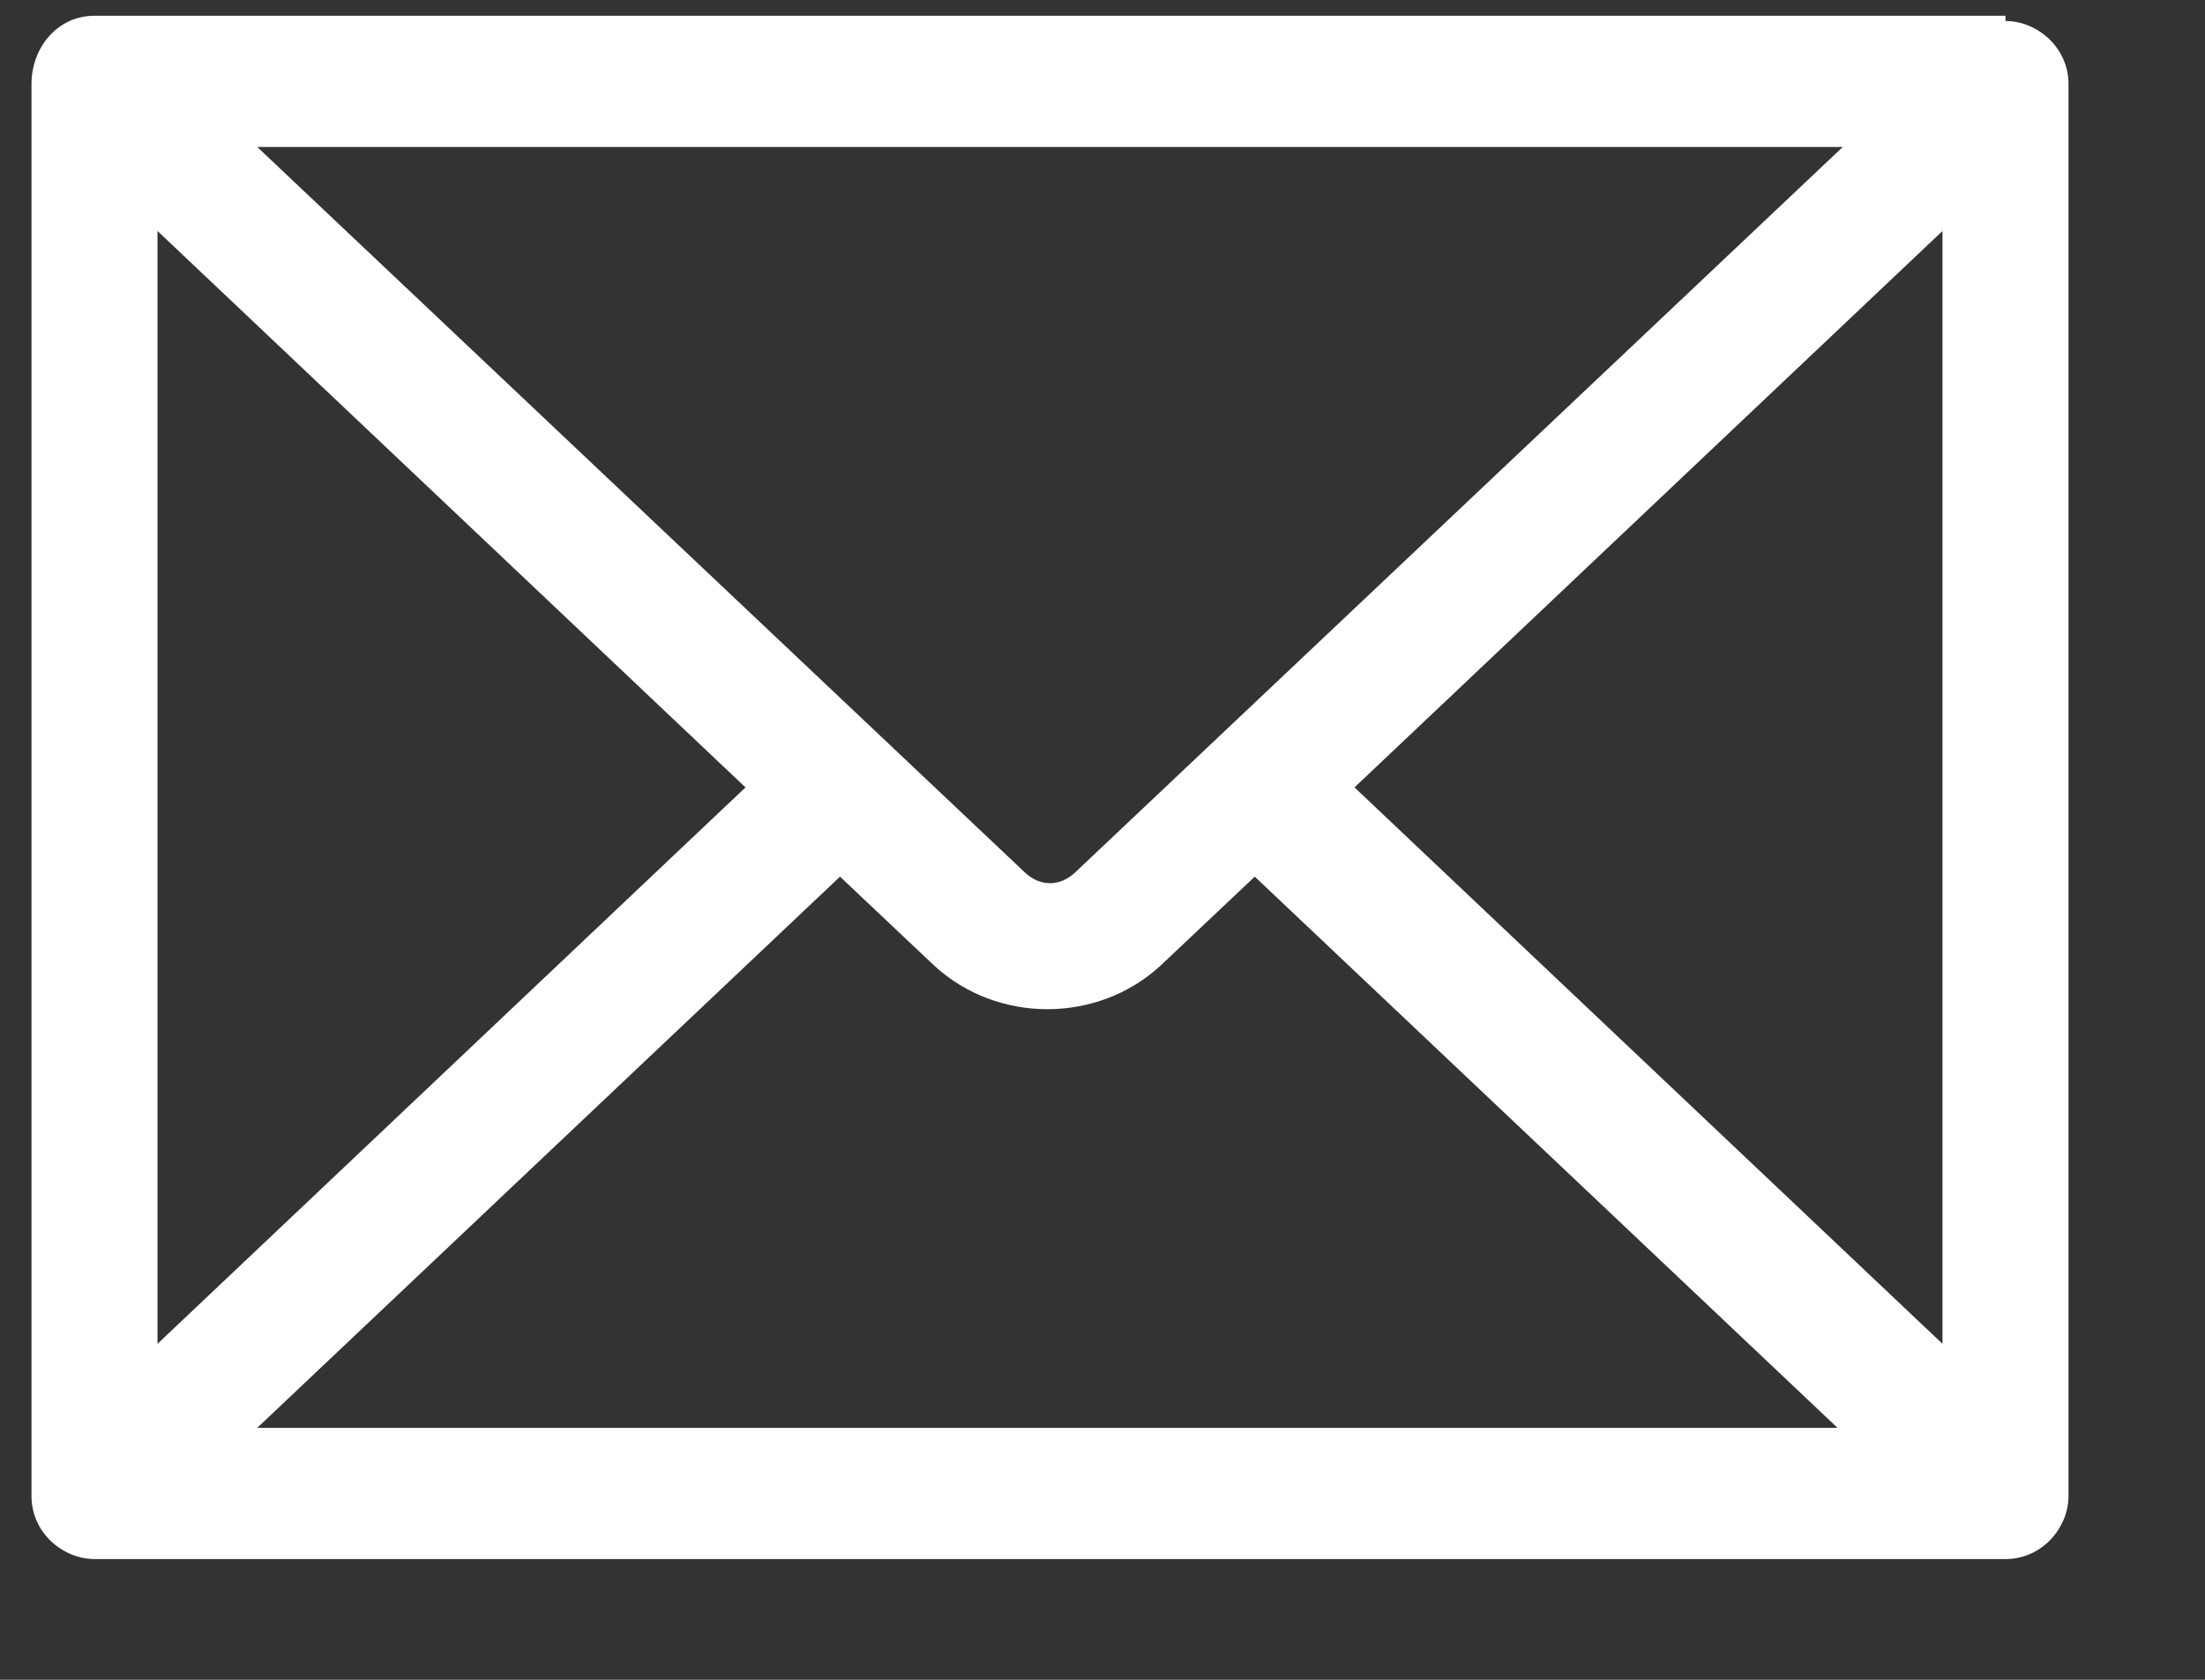
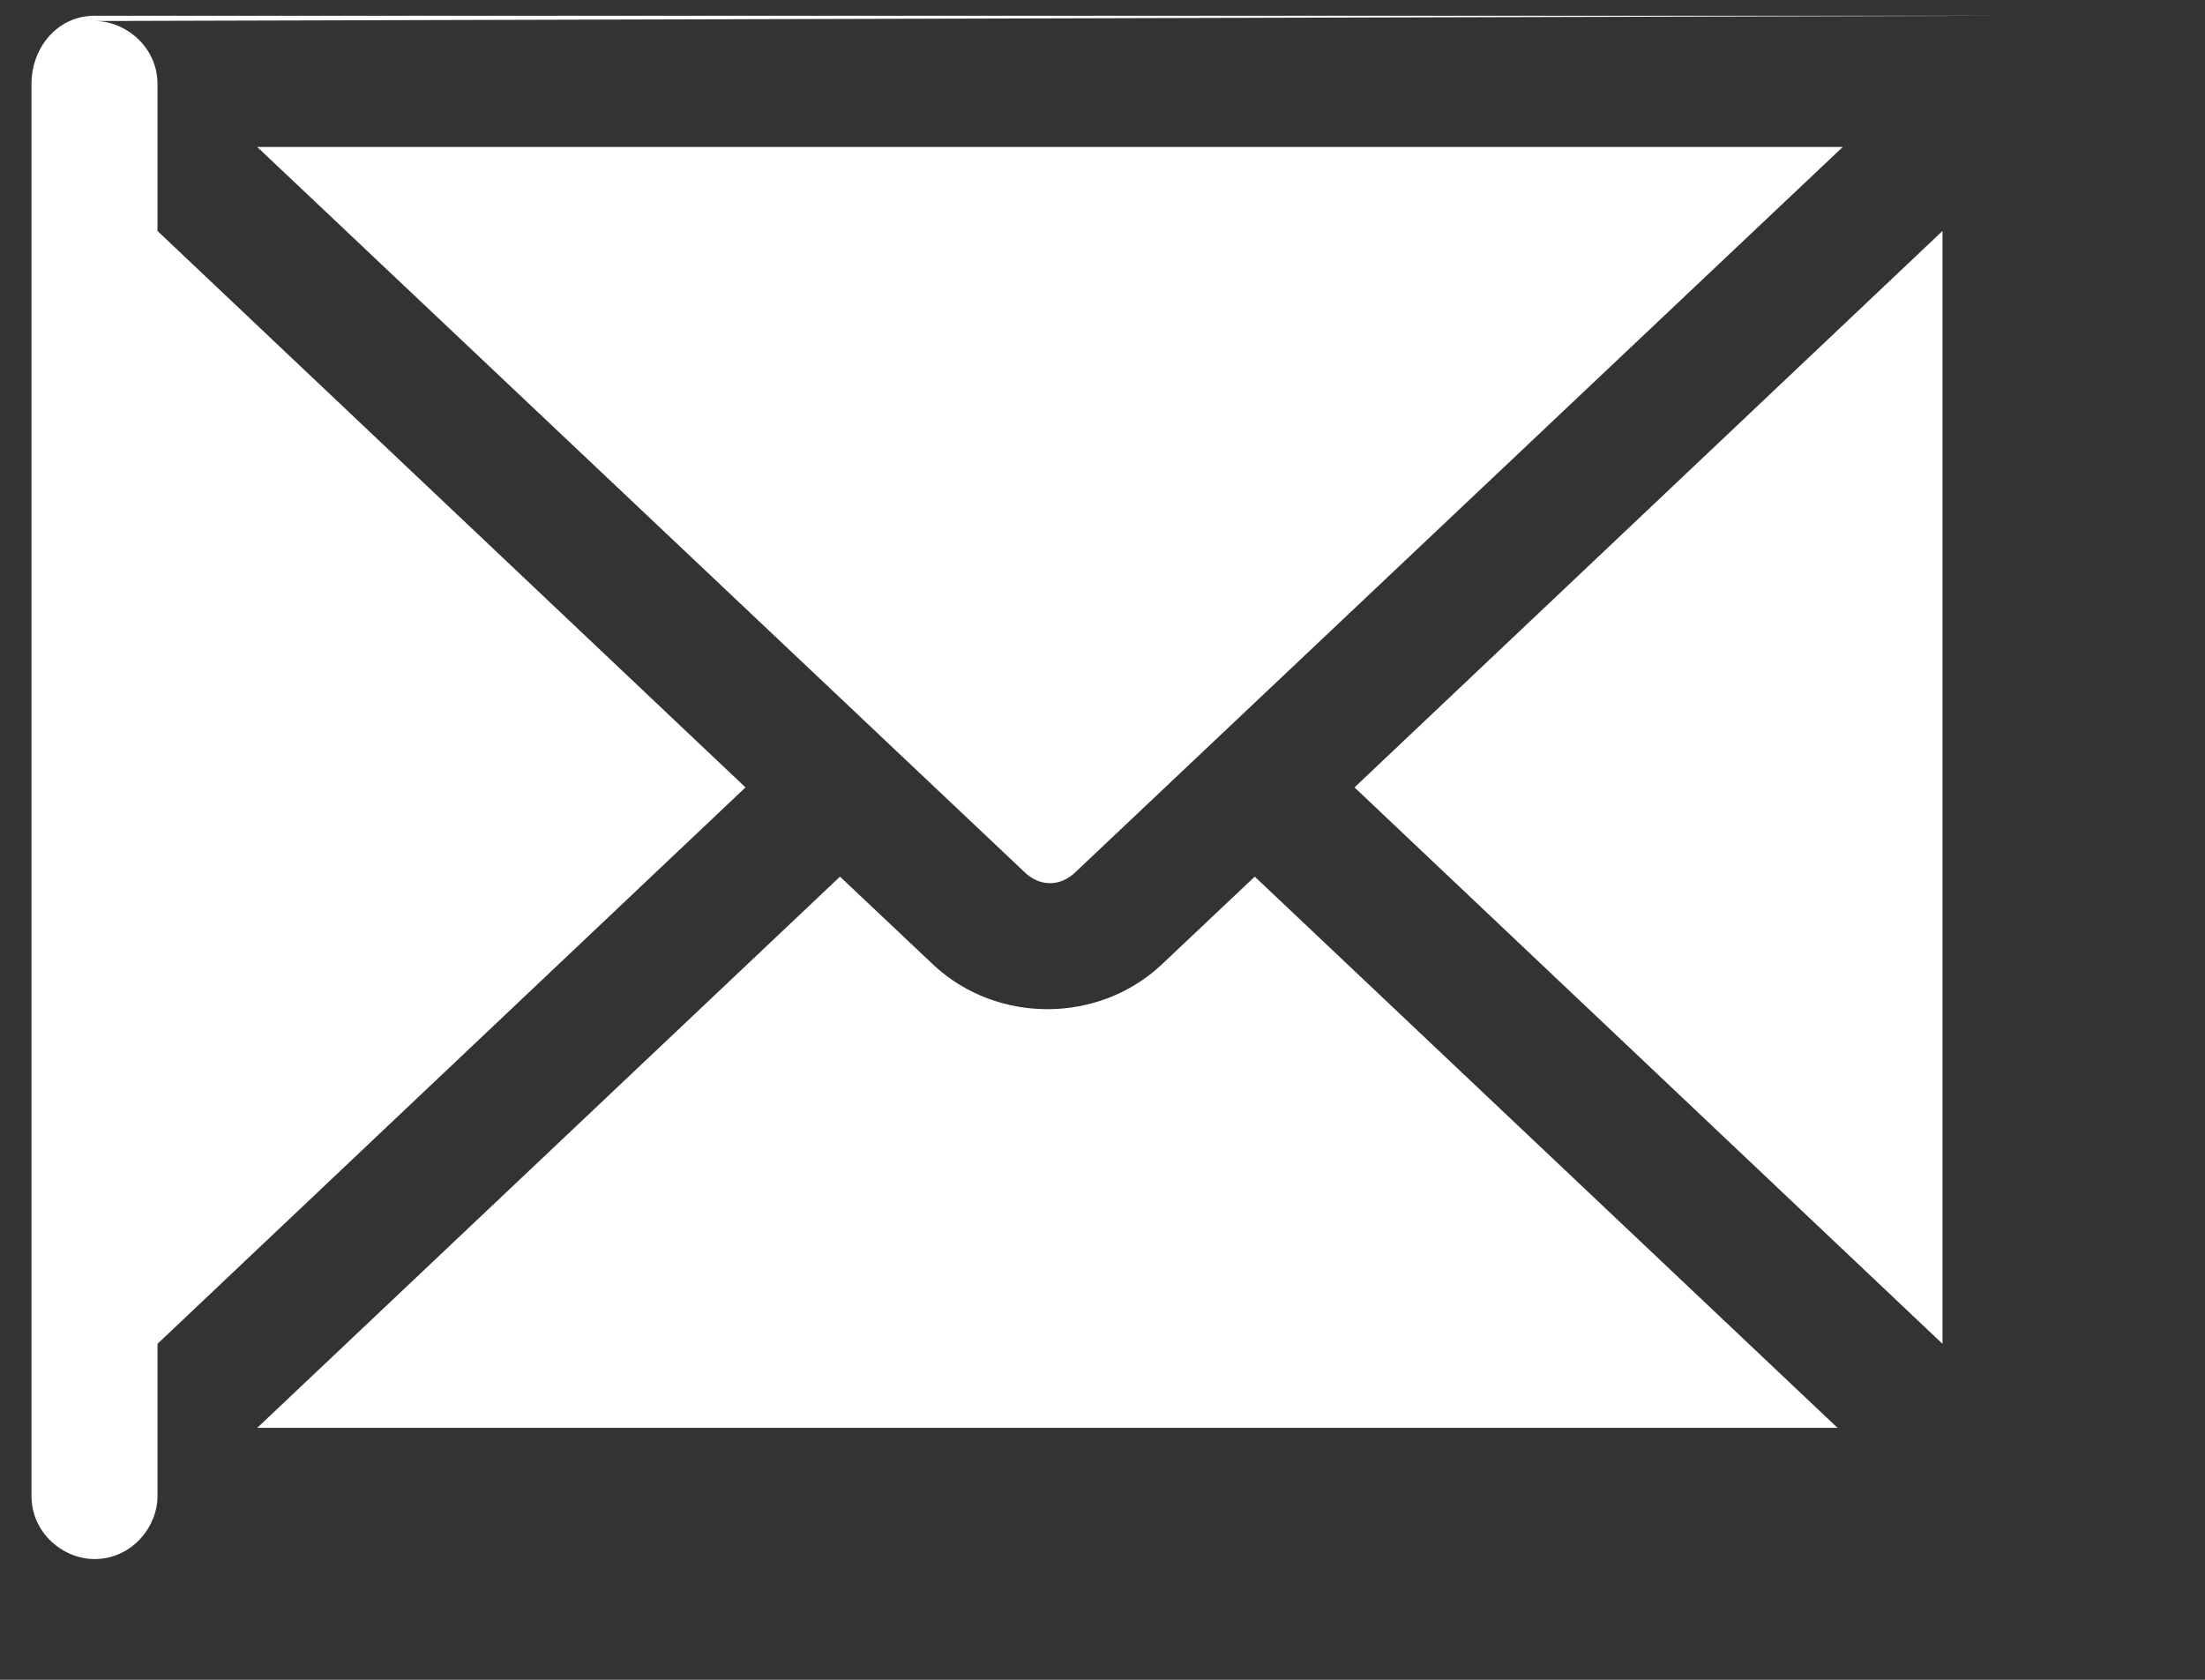
<svg xmlns="http://www.w3.org/2000/svg" width="42" height="32" id="Livello_1" version="1.1" viewBox="0 0 42 32">
  <rect x="0" y="0" width="42" height="32" fill="#333333" stroke="none" />
  <defs>
    <style>
      .st0 {
        fill: #fff;
      }
    </style>
  </defs>
-   <path class="st0" d="M38.2.3H1.8C1.1.3.6.9.6,1.6v26.9c0,.7.6,1.2,1.2,1.2h36.4c.7,0,1.2-.6,1.2-1.2V1.6c0-.7-.6-1.2-1.2-1.2ZM37,4.4v21.2l-11.2-10.6,11.2-10.6ZM16,16.7l1.8,1.7c1.2,1.1,3.1,1.1,4.3,0l1.8-1.7,11.1,10.5H4.9l11.1-10.5ZM19.5,16.6L4.9,2.8h30.2l-14.6,13.8c-.3.3-.7.3-1,0ZM14.2,15L3,25.6V4.4l11.2,10.6Z" />
+   <path class="st0" d="M38.2.3H1.8C1.1.3.6.9.6,1.6v26.9c0,.7.6,1.2,1.2,1.2c.7,0,1.2-.6,1.2-1.2V1.6c0-.7-.6-1.2-1.2-1.2ZM37,4.4v21.2l-11.2-10.6,11.2-10.6ZM16,16.7l1.8,1.7c1.2,1.1,3.1,1.1,4.3,0l1.8-1.7,11.1,10.5H4.9l11.1-10.5ZM19.5,16.6L4.9,2.8h30.2l-14.6,13.8c-.3.3-.7.3-1,0ZM14.2,15L3,25.6V4.4l11.2,10.6Z" />
</svg>